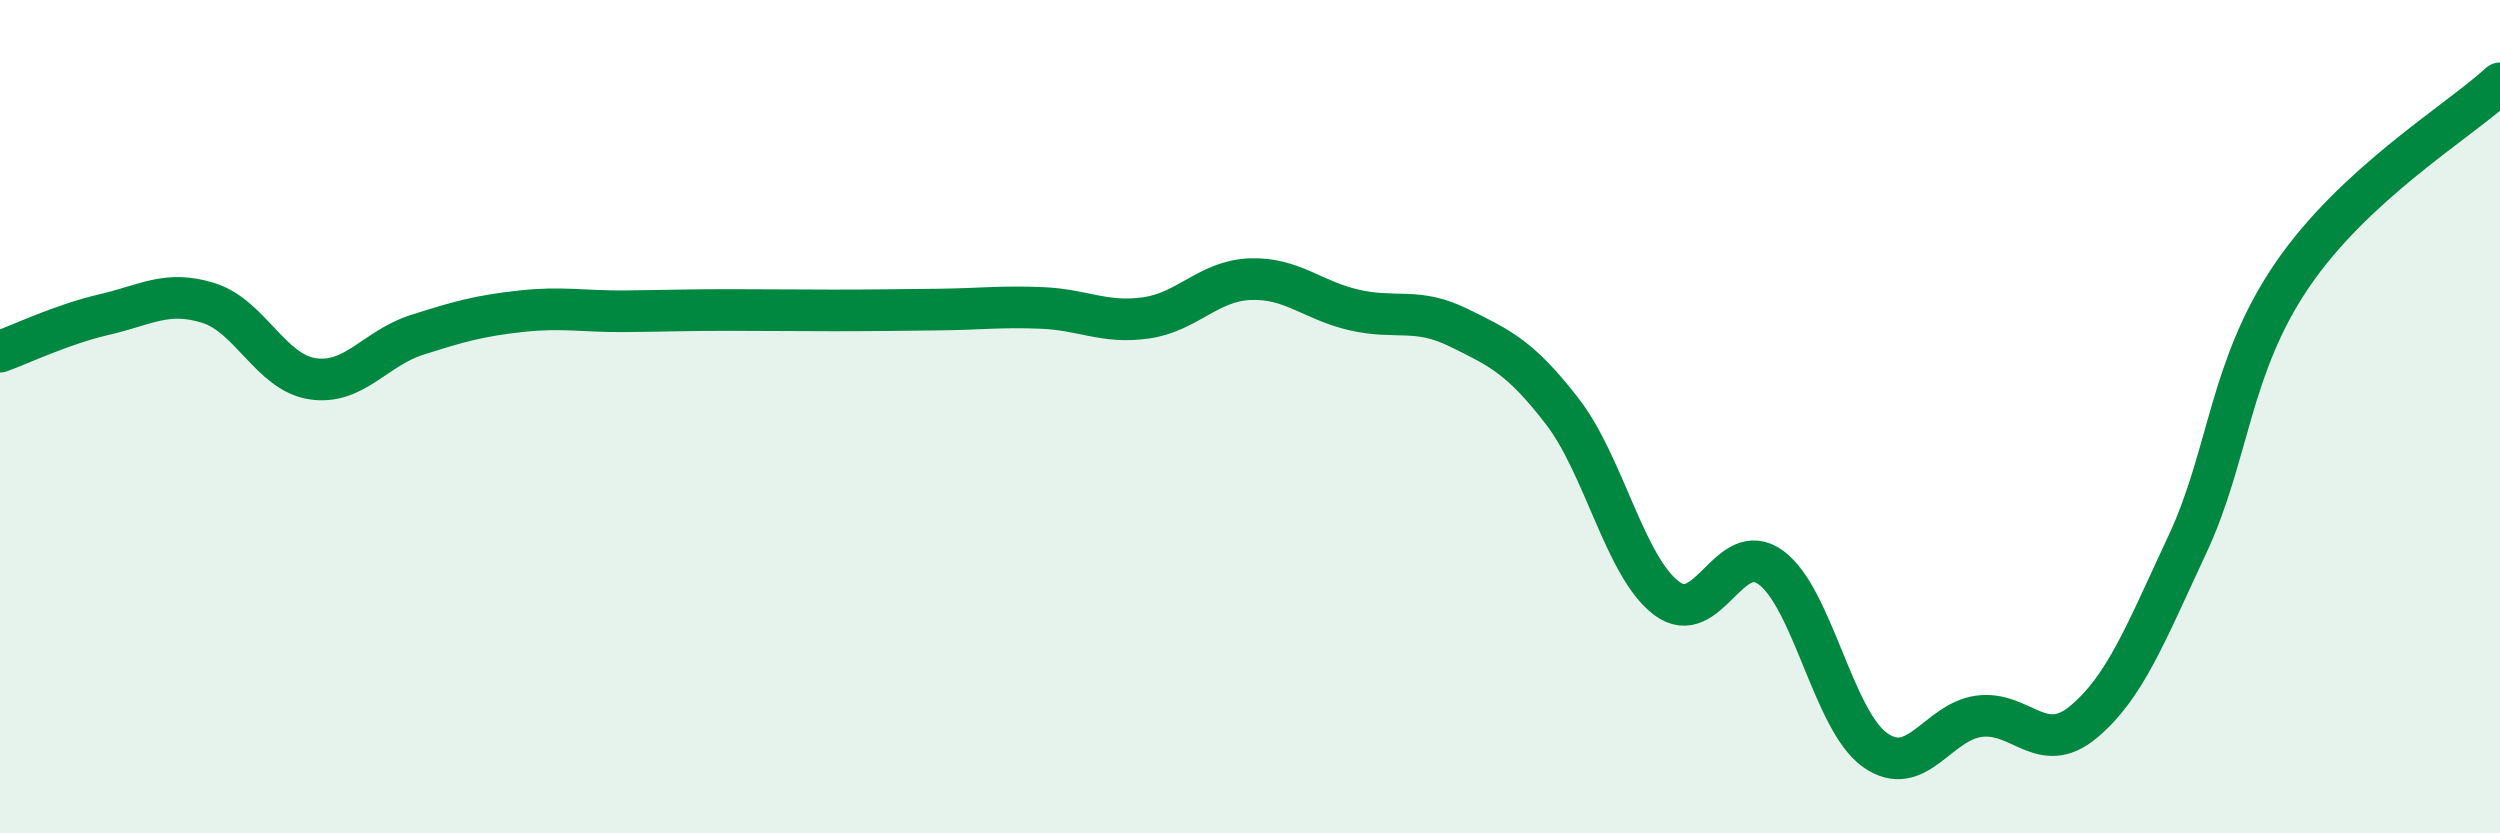
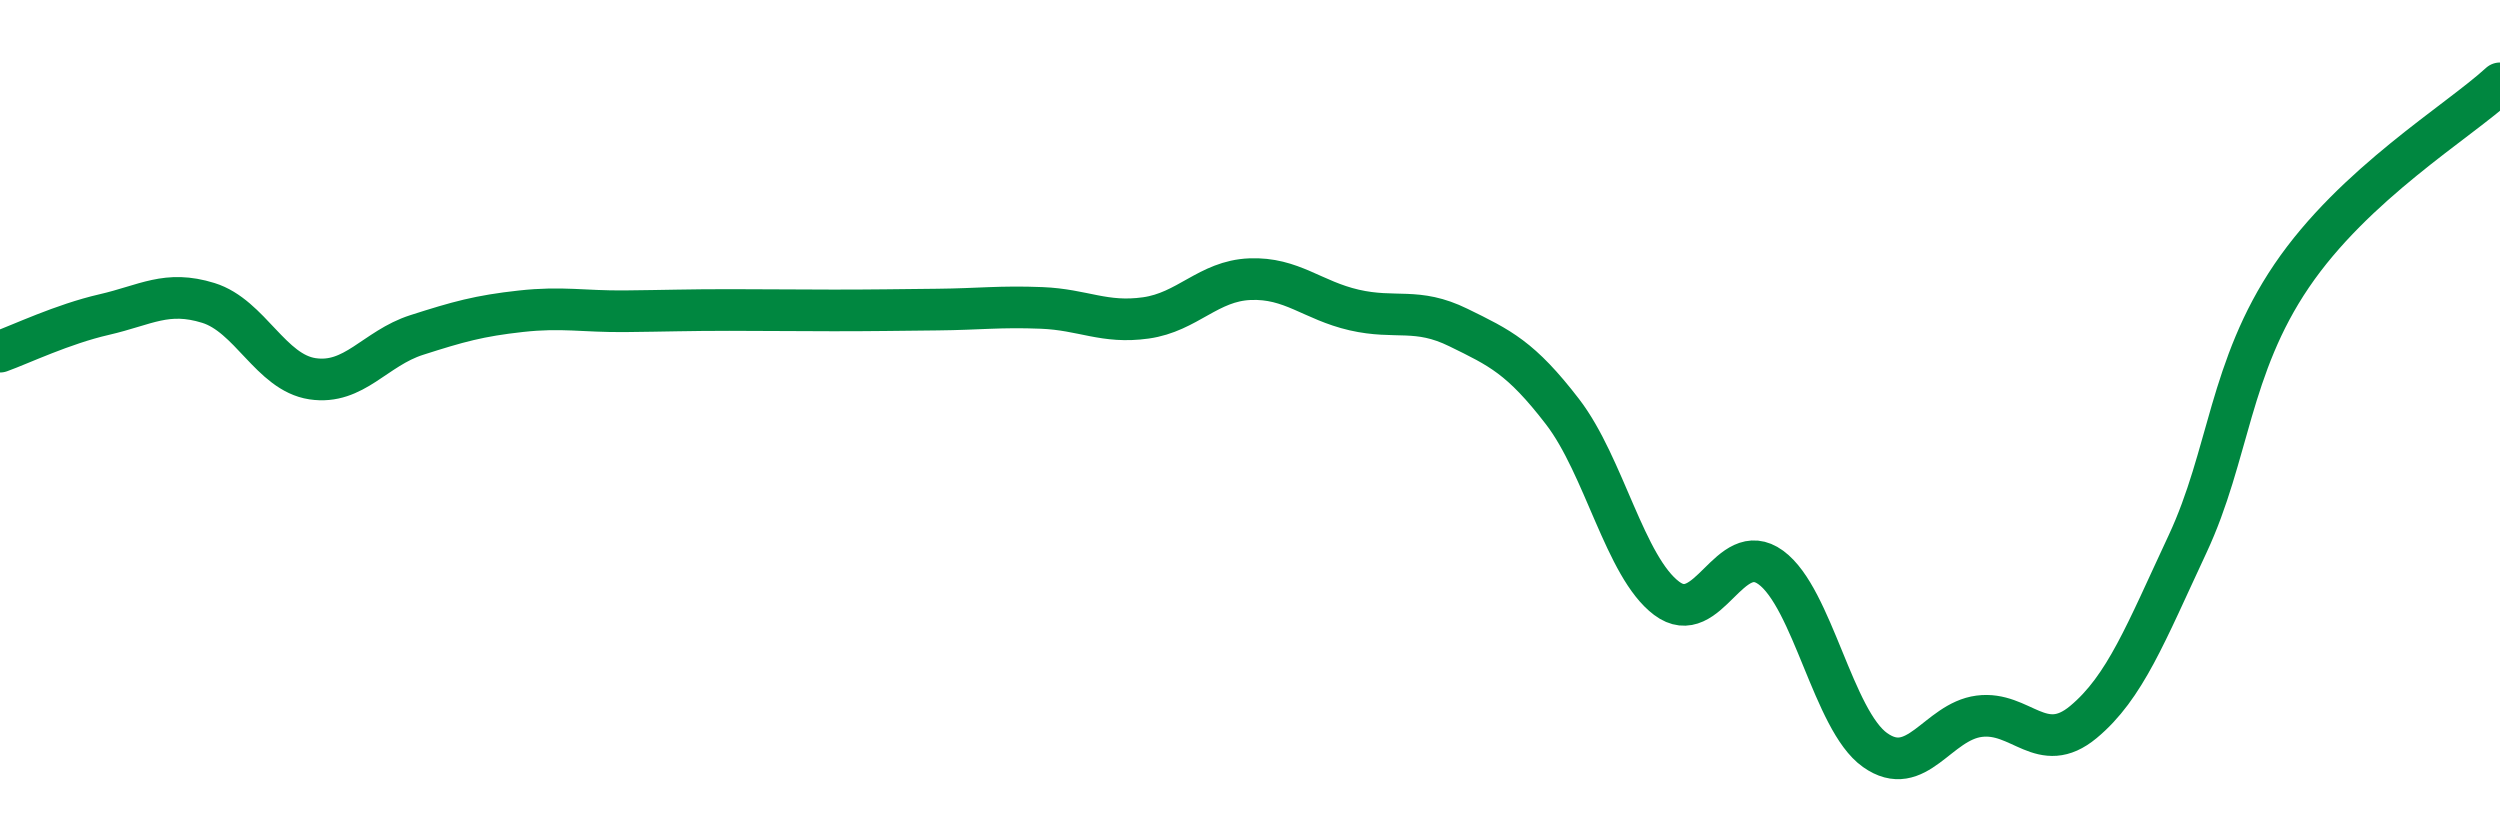
<svg xmlns="http://www.w3.org/2000/svg" width="60" height="20" viewBox="0 0 60 20">
-   <path d="M 0,8.44 C 0.5,8.26 1.5,7.78 2.5,7.55 C 3.5,7.32 4,6.96 5,7.27 C 6,7.58 6.5,8.94 7.5,9.09 C 8.5,9.24 9,8.36 10,8.04 C 11,7.72 11.5,7.58 12.5,7.47 C 13.5,7.36 14,7.48 15,7.47 C 16,7.46 16.5,7.44 17.5,7.44 C 18.5,7.44 19,7.45 20,7.45 C 21,7.45 21.5,7.44 22.5,7.43 C 23.5,7.42 24,7.35 25,7.39 C 26,7.43 26.5,7.77 27.5,7.63 C 28.5,7.49 29,6.74 30,6.7 C 31,6.66 31.5,7.21 32.5,7.44 C 33.5,7.67 34,7.37 35,7.86 C 36,8.35 36.5,8.58 37.5,9.88 C 38.5,11.18 39,13.61 40,14.36 C 41,15.11 41.5,12.89 42.5,13.62 C 43.5,14.35 44,17.29 45,18 C 46,18.71 46.5,17.32 47.5,17.19 C 48.5,17.06 49,18.16 50,17.33 C 51,16.5 51.5,15.2 52.5,13.06 C 53.5,10.92 53.5,8.83 55,6.62 C 56.5,4.41 59,2.92 60,2L60 20L0 20Z" fill="#008740" opacity="0.1" stroke-linecap="round" stroke-linejoin="round" />
  <path d="M 0,8.44 C 0.5,8.26 1.5,7.78 2.5,7.55 C 3.5,7.32 4,6.96 5,7.27 C 6,7.58 6.5,8.94 7.5,9.09 C 8.5,9.24 9,8.36 10,8.04 C 11,7.72 11.5,7.58 12.5,7.47 C 13.5,7.36 14,7.48 15,7.47 C 16,7.46 16.5,7.44 17.5,7.44 C 18.5,7.44 19,7.45 20,7.45 C 21,7.45 21.5,7.44 22.5,7.43 C 23.5,7.42 24,7.35 25,7.39 C 26,7.43 26.5,7.77 27.5,7.63 C 28.5,7.49 29,6.74 30,6.7 C 31,6.66 31.5,7.21 32.5,7.44 C 33.5,7.67 34,7.37 35,7.86 C 36,8.35 36.5,8.58 37.5,9.88 C 38.5,11.18 39,13.61 40,14.36 C 41,15.11 41.5,12.89 42.5,13.62 C 43.5,14.35 44,17.29 45,18 C 46,18.71 46.5,17.32 47.5,17.19 C 48.5,17.06 49,18.16 50,17.33 C 51,16.5 51.5,15.2 52.5,13.06 C 53.5,10.92 53.5,8.83 55,6.62 C 56.5,4.41 59,2.92 60,2" stroke="#008740" stroke-width="1" fill="none" stroke-linecap="round" stroke-linejoin="round" />
</svg>